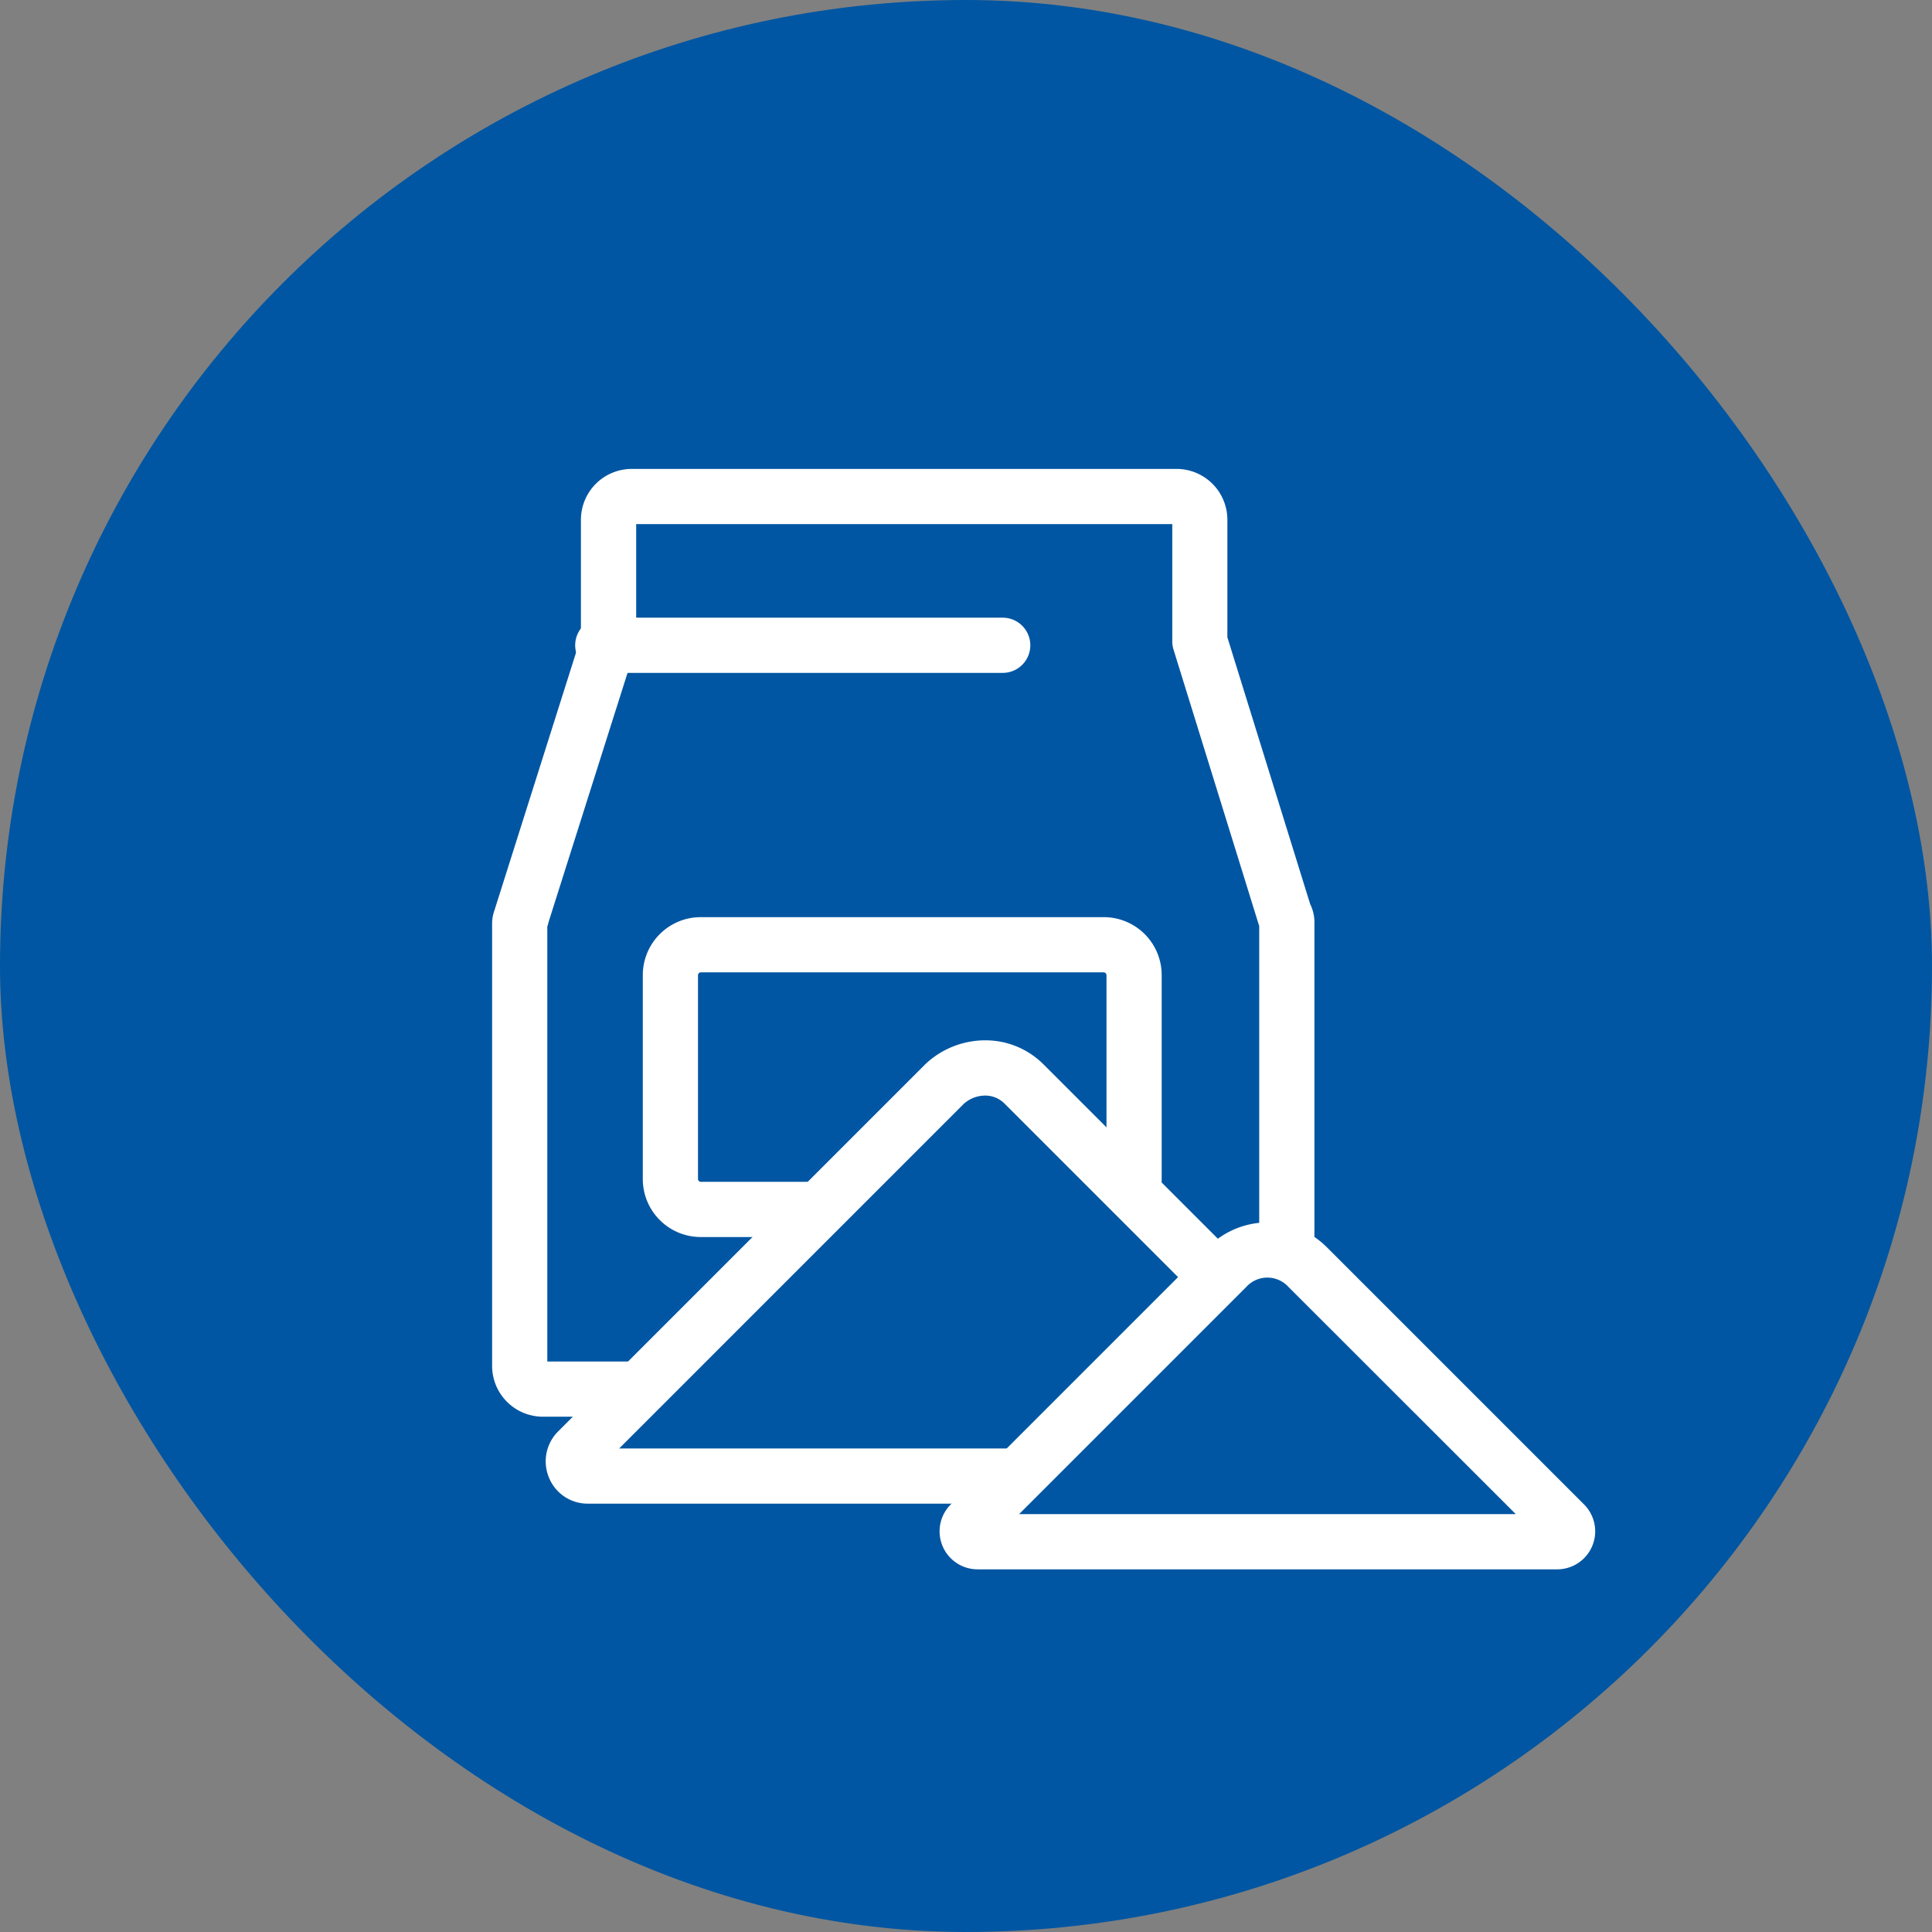
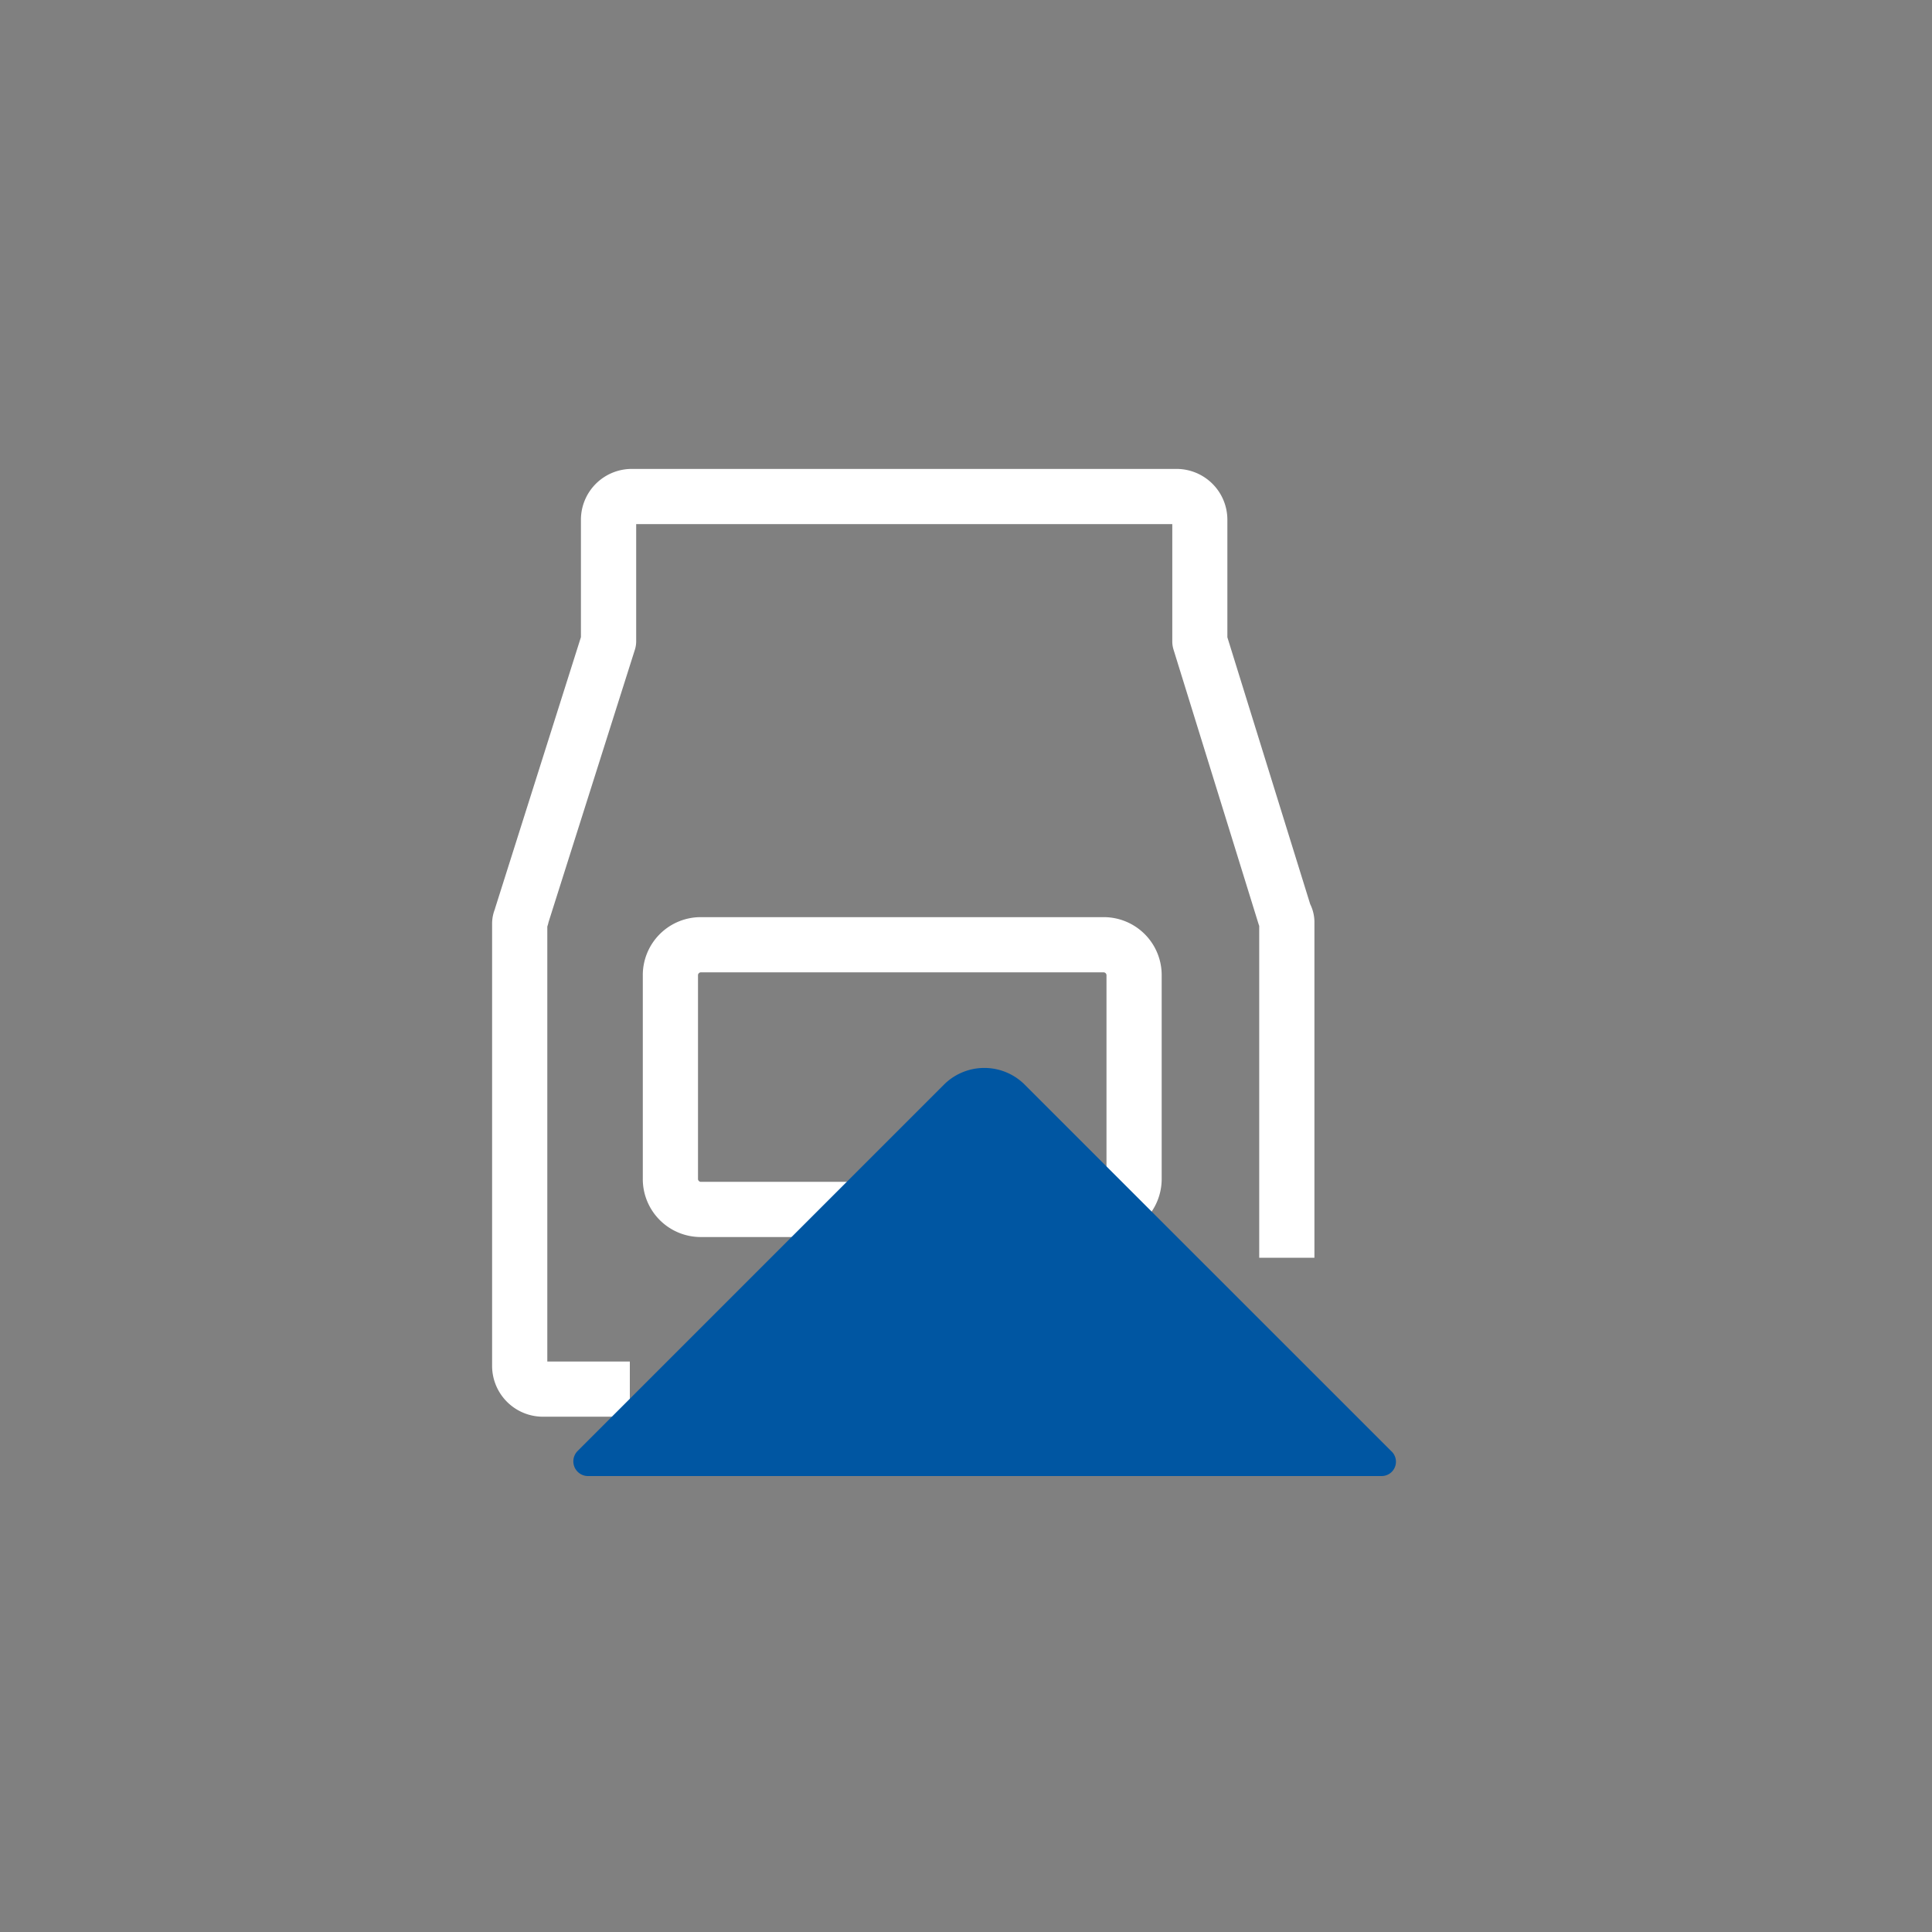
<svg xmlns="http://www.w3.org/2000/svg" width="70" height="70" viewBox="0 0 70 70">
  <rect x="0" y="0" width="70" height="70" fill="#808080" stroke="none" />
  <defs>
    <style>
      .cls-1 {
        fill: #0056a2;
      }

      .cls-2 {
        fill: #fff;
      }
    </style>
  </defs>
  <g id="nav-ico06" transform="translate(-560)">
-     <rect id="長方形_176" data-name="長方形 176" class="cls-1" width="70" height="70" rx="35" transform="translate(560)" />
    <g id="グループ_617" data-name="グループ 617" transform="translate(578.83 17.99)">
      <path id="パス_640" data-name="パス 640" class="cls-2" d="M610.38,59.49H595.82a2.1,2.1,0,0,1-2.12-2.12V50.02a2.1,2.1,0,0,1,2.12-2.12h14.56a2.1,2.1,0,0,1,2.12,2.12v7.35a2.105,2.105,0,0,1-2.12,2.12ZM595.82,49.9a.108.108,0,0,0-.12.12v7.35a.108.108,0,0,0,.12.12h14.56a.108.108,0,0,0,.12-.12V50.02a.108.108,0,0,0-.12-.12Z" transform="translate(-589.24 -32.66)" />
      <path id="パス_641" data-name="パス 641" class="cls-2" d="M590.89,59.04h-3.15a1.842,1.842,0,0,1-1.84-1.84V41.17a1.419,1.419,0,0,1,.1-.518q.008-.032.018-.064l3.1-9.793V26.54a1.842,1.842,0,0,1,1.84-1.84H610.7a1.842,1.842,0,0,1,1.84,1.84V30.8l3,9.667a1.487,1.487,0,0,1,.154.7V53.28h-2V41.257q-.014-.035-.025-.071l-3.08-9.94a1,1,0,0,1-.045-.3V26.7H591.12v4.25a1,1,0,0,1-.047.3l-3.128,9.87a1.238,1.238,0,0,1-.045.16V57.04h2.99Z" transform="translate(-586.9 -25.7)" />
      <path id="パス_642" data-name="パス 642" class="cls-1" d="M603.132,55.852l-13.3,13.3a.533.533,0,0,0,.35.91h28.77a.519.519,0,0,0,.35-.91L606,55.852A2.071,2.071,0,0,0,603.132,55.852Z" transform="translate(-587.732 -34.572)" />
-       <path id="パス_642_-_アウトライン" data-name="パス 642 - アウトライン" class="cls-2" d="M604.593,54.275a2.97,2.97,0,0,1,2.116.87l13.3,13.3a1.549,1.549,0,0,1,.351,1.69,1.513,1.513,0,0,1-1.409.927h-28.77a1.51,1.51,0,0,1-1.39-.947,1.528,1.528,0,0,1,.333-1.67l13.3-13.3.031-.03A3.159,3.159,0,0,1,604.593,54.275Zm13.2,14.787-12.5-12.5a.983.983,0,0,0-.7-.285,1.162,1.162,0,0,0-.772.3L591.336,69.063Z" transform="translate(-587.732 -34.572)" />
-       <path id="パス_643" data-name="パス 643" class="cls-1" d="M619.468,65.33l-9.31,9.31a.377.377,0,0,0,.28.63h21a.377.377,0,0,0,.28-.63l-9.31-9.31A2.03,2.03,0,0,0,619.468,65.33Z" transform="translate(-593.848 -37.4)" />
-       <path id="パス_643_-_アウトライン" data-name="パス 643 - アウトライン" class="cls-2" d="M620.938,63.7a3.07,3.07,0,0,1,2.177.923l9.31,9.31a1.377,1.377,0,0,1-.987,2.337h-21a1.377,1.377,0,0,1-.987-2.337l9.31-9.31A3.07,3.07,0,0,1,620.938,63.7Zm9,10.57L621.7,66.037a1.032,1.032,0,0,0-1.526,0l-8.233,8.233Z" transform="translate(-593.848 -37.4)" />
-       <path id="線_31" data-name="線 31" class="cls-2" d="M14.49,1H0A1,1,0,0,1-1,0,1,1,0,0,1,0-1H14.49a1,1,0,0,1,1,1A1,1,0,0,1,14.49,1Z" transform="translate(3.01 5.39)" />
    </g>
  </g>
</svg>